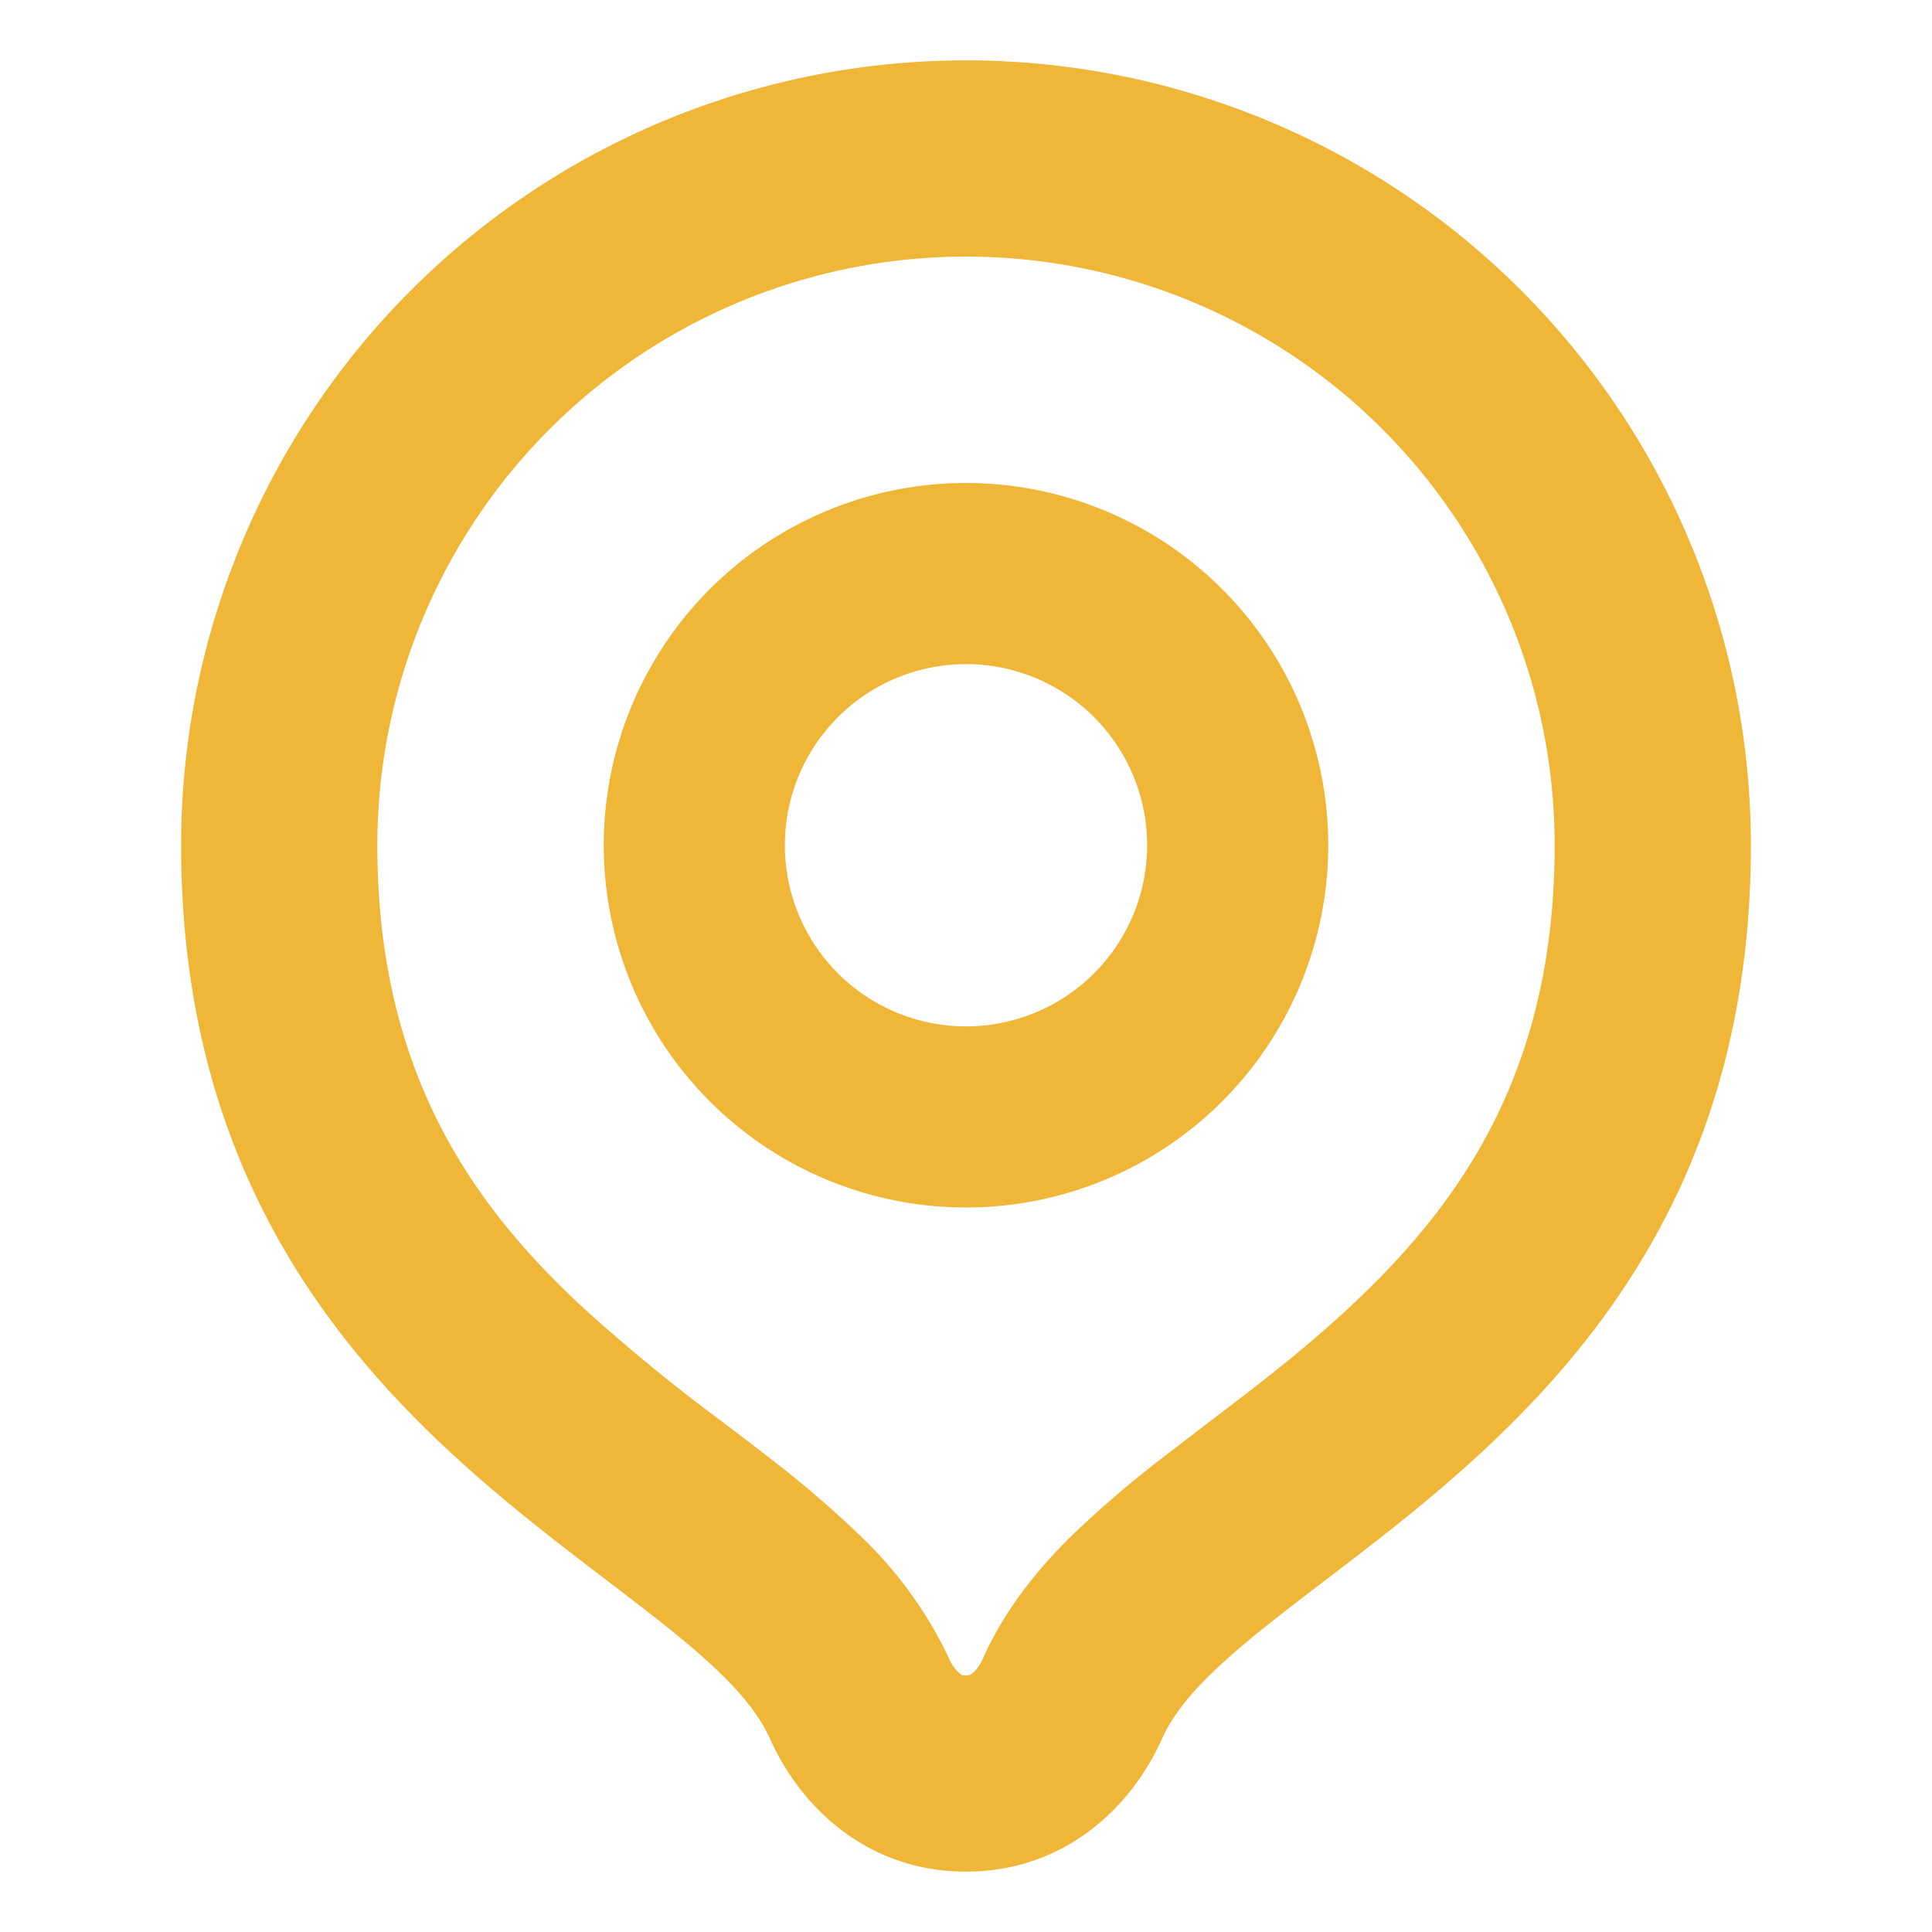
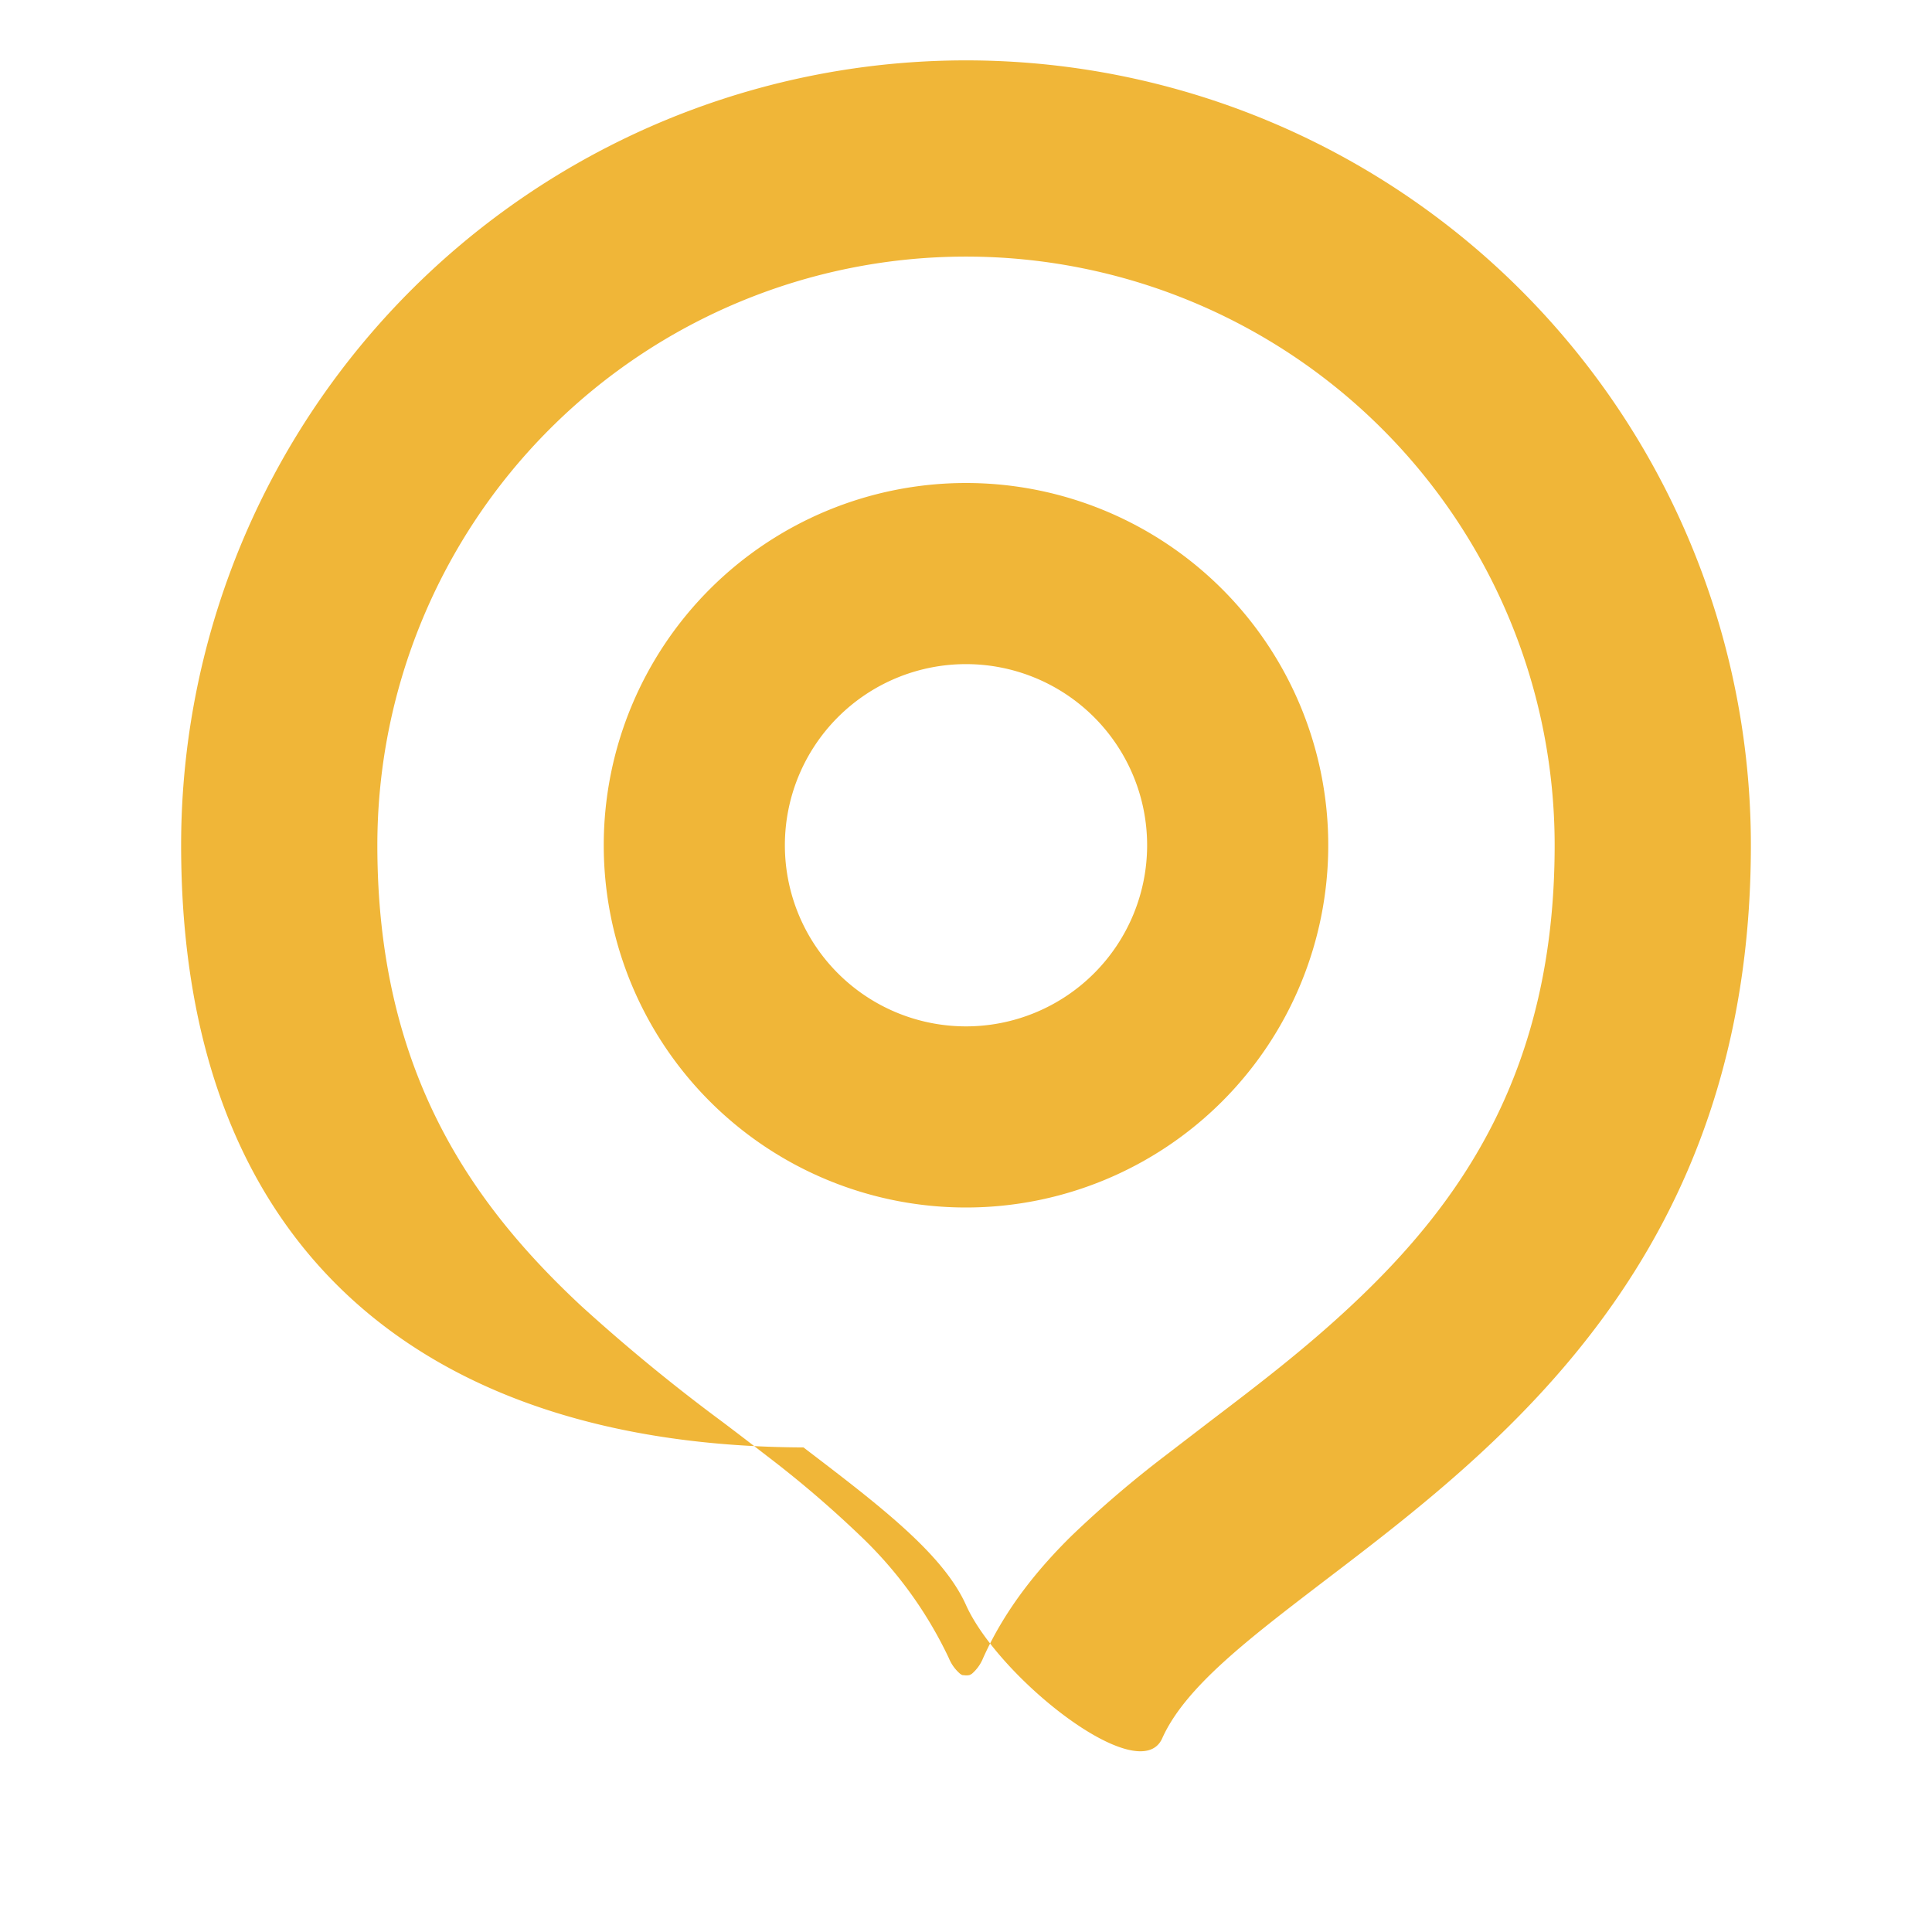
<svg xmlns="http://www.w3.org/2000/svg" width="1em" height="1em" viewBox="0 0 16 16">
-   <path fill="#f0b638" fill-rule="evenodd" d="M3.125 7a4.875 4.875 0 1 1 9.75 0c0 1.864-.774 2.962-1.687 3.815c-.385.36-.765.65-1.17.958l-.365.28a9 9 0 0 0-.781.668c-.243.24-.535.575-.73 1.01a.34.34 0 0 1-.095.132l-.015.008s-.01.004-.032.004l-.032-.003l-.015-.009a.34.34 0 0 1-.095-.131a3.4 3.4 0 0 0-.73-1.01a9 9 0 0 0-.781-.668q-.187-.145-.366-.28a15 15 0 0 1-1.169-.96C3.9 9.963 3.125 8.865 3.125 7M14.5 7c0 3.4-2.066 4.975-3.53 6.091c-.634.485-1.156.882-1.345 1.305C9.355 15 8.788 15.5 8 15.5s-1.354-.5-1.625-1.104c-.19-.423-.71-.82-1.346-1.305C3.566 11.975 1.5 10.399 1.5 7a6.5 6.5 0 0 1 13 0m-5 0a1.5 1.5 0 1 1-3 0a1.5 1.5 0 0 1 3 0M11 7a3 3 0 1 1-6 0a3 3 0 0 1 6 0" clip-rule="evenodd" />
+   <path fill="#f0b638" fill-rule="evenodd" d="M3.125 7a4.875 4.875 0 1 1 9.75 0c0 1.864-.774 2.962-1.687 3.815c-.385.36-.765.65-1.17.958l-.365.28a9 9 0 0 0-.781.668c-.243.24-.535.575-.73 1.01a.34.34 0 0 1-.095.132l-.015.008s-.01.004-.032.004l-.032-.003l-.015-.009a.34.34 0 0 1-.095-.131a3.4 3.4 0 0 0-.73-1.01a9 9 0 0 0-.781-.668q-.187-.145-.366-.28a15 15 0 0 1-1.169-.96C3.9 9.963 3.125 8.865 3.125 7M14.5 7c0 3.4-2.066 4.975-3.53 6.091c-.634.485-1.156.882-1.345 1.305s-1.354-.5-1.625-1.104c-.19-.423-.71-.82-1.346-1.305C3.566 11.975 1.5 10.399 1.5 7a6.5 6.5 0 0 1 13 0m-5 0a1.5 1.5 0 1 1-3 0a1.5 1.5 0 0 1 3 0M11 7a3 3 0 1 1-6 0a3 3 0 0 1 6 0" clip-rule="evenodd" />
</svg>